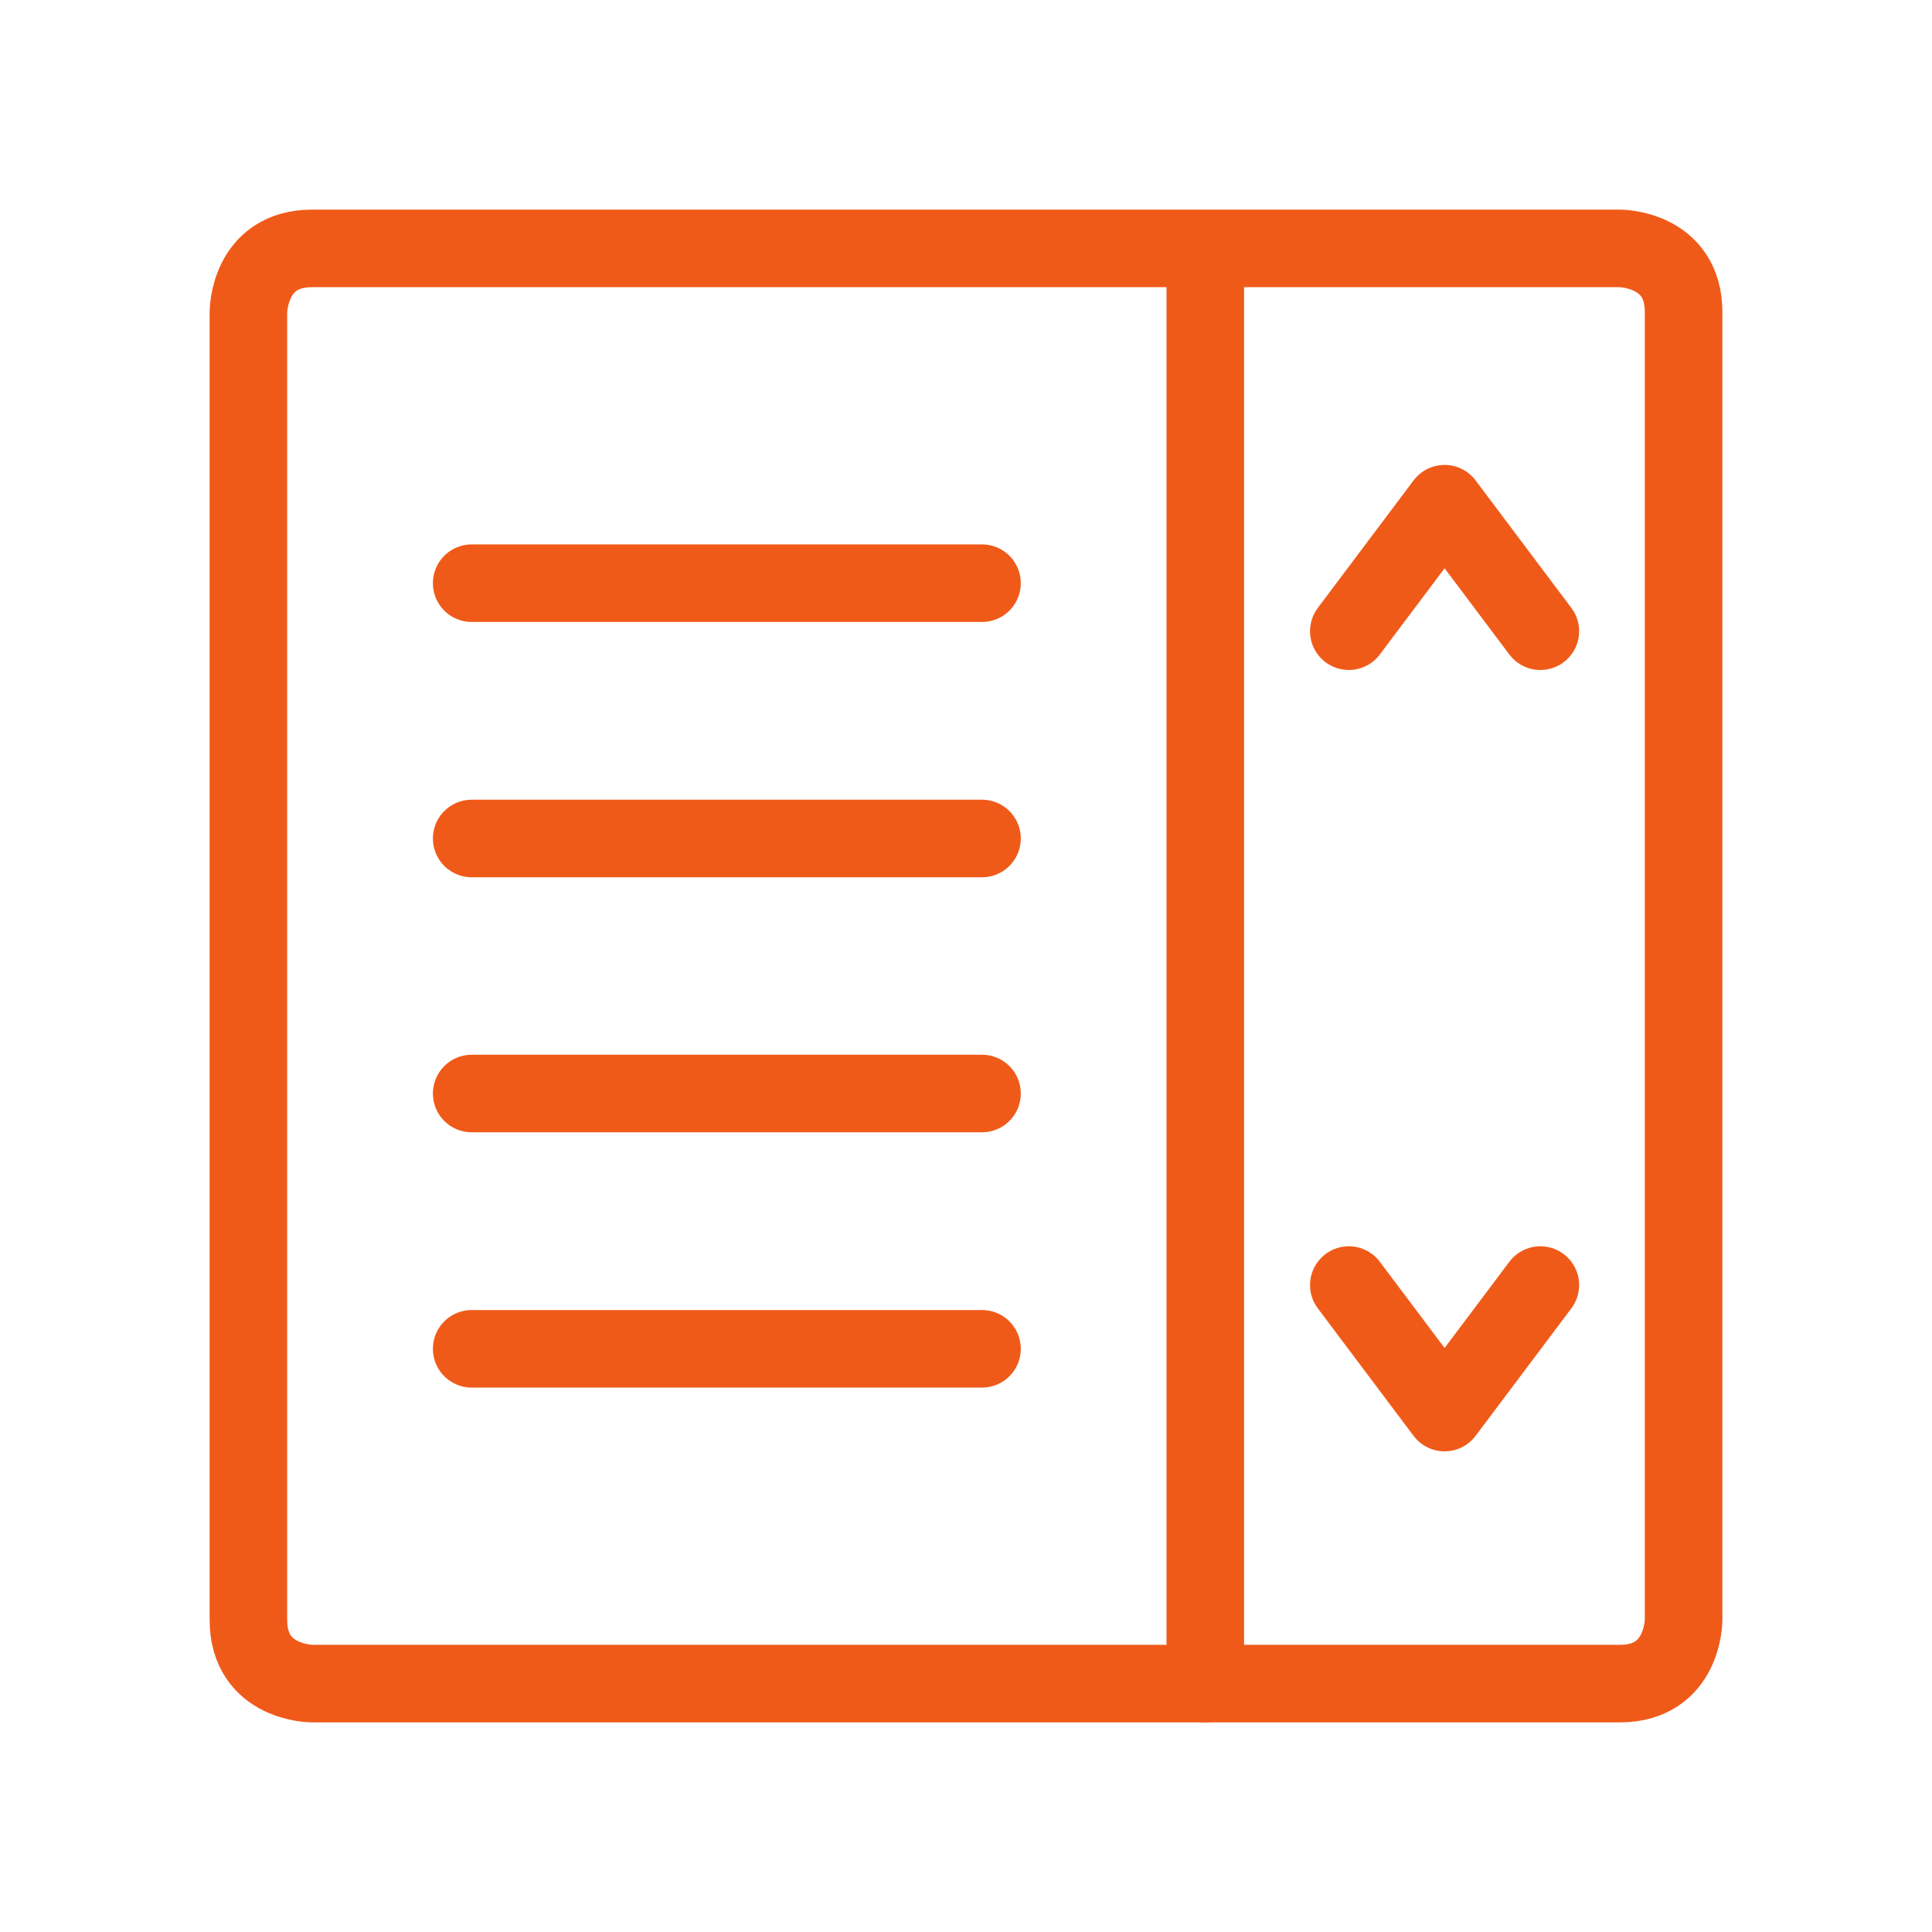
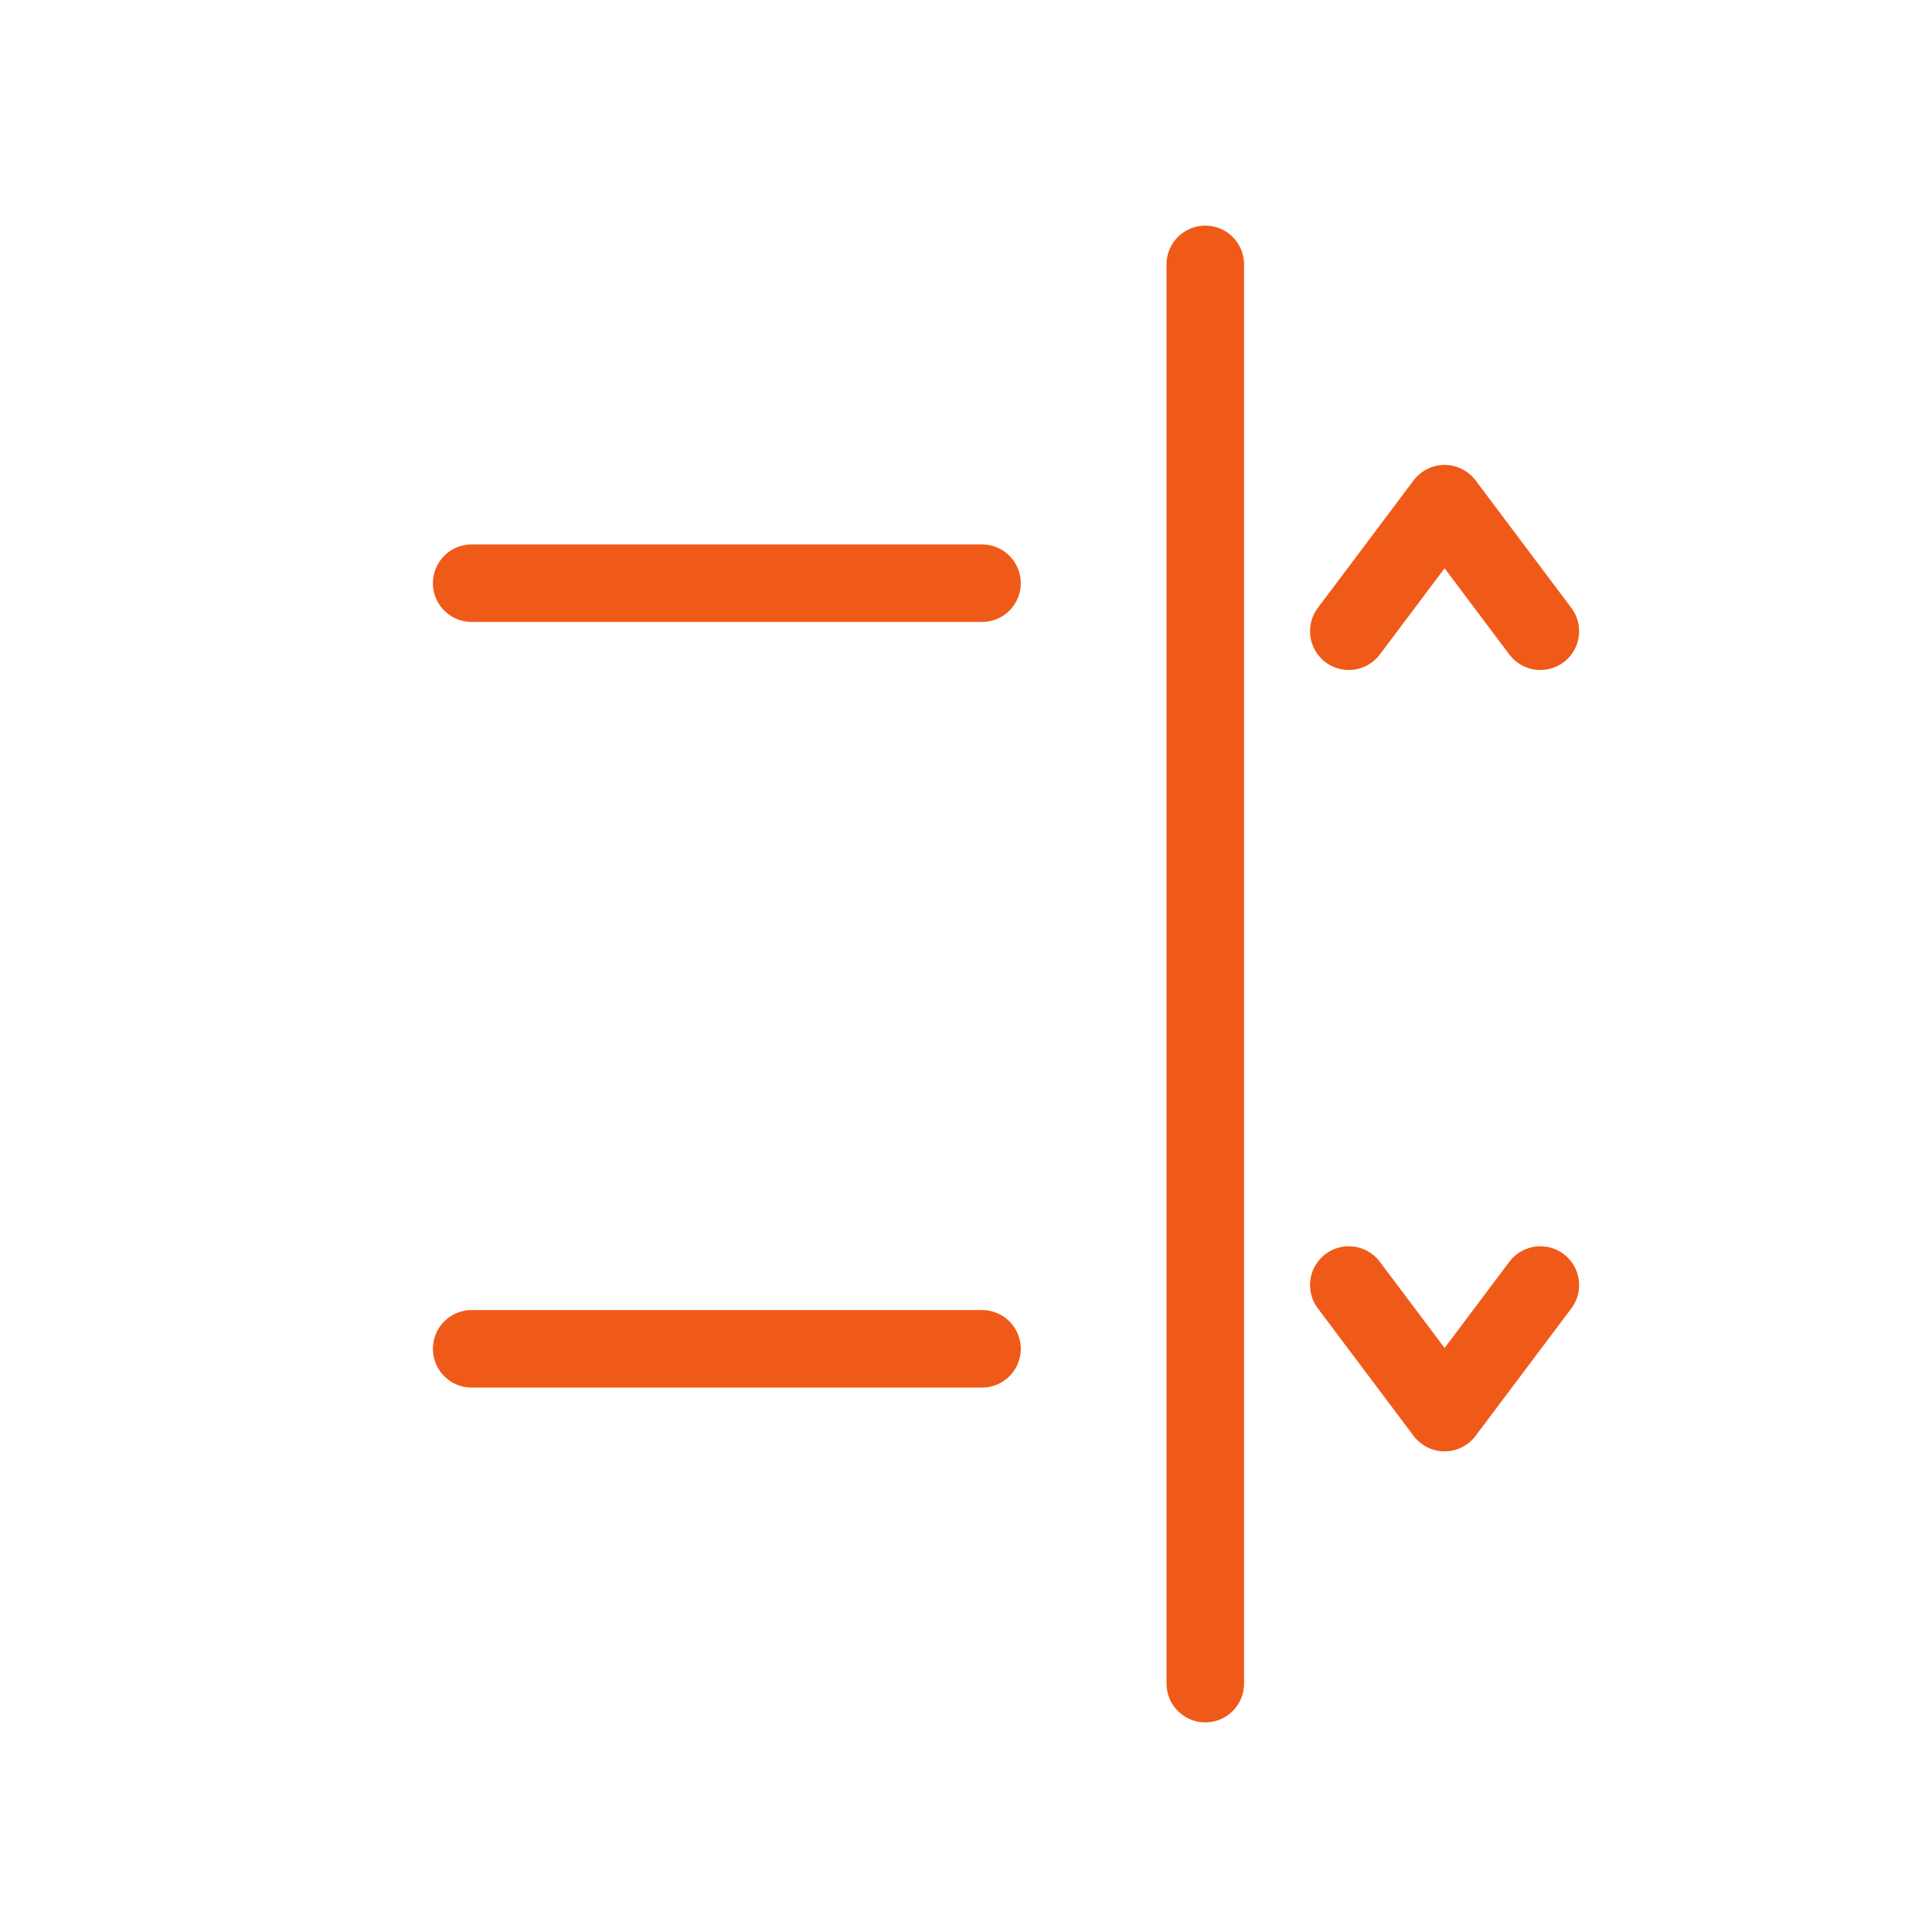
<svg xmlns="http://www.w3.org/2000/svg" id="Layer_1" data-name="Layer 1" viewBox="0 0 70 70">
  <defs>
    <style>
      .cls-1 {
        fill: none;
        stroke: #f05a19;
        stroke-linecap: round;
        stroke-linejoin: round;
        stroke-width: 2.81px;
      }
    </style>
  </defs>
-   <path class="cls-1" d="M11.31,9h47.38s2.31,0,2.31,2.31v47.38s0,2.31-2.31,2.31H11.31s-2.31,0-2.31-2.31V11.31s0-2.31,2.31-2.31" />
  <path class="cls-1" d="M43.67,9.58v51.42" />
  <path class="cls-1" d="M48.87,46.56l3.47,4.62,3.47-4.62" />
  <path class="cls-1" d="M48.87,22.87l3.47-4.62,3.47,4.62" />
  <path class="cls-1" d="M17.09,21.13h18.49" />
-   <path class="cls-1" d="M17.09,30.38h18.49" />
-   <path class="cls-1" d="M17.09,39.62h18.49" />
  <path class="cls-1" d="M17.09,48.87h18.49" />
</svg>